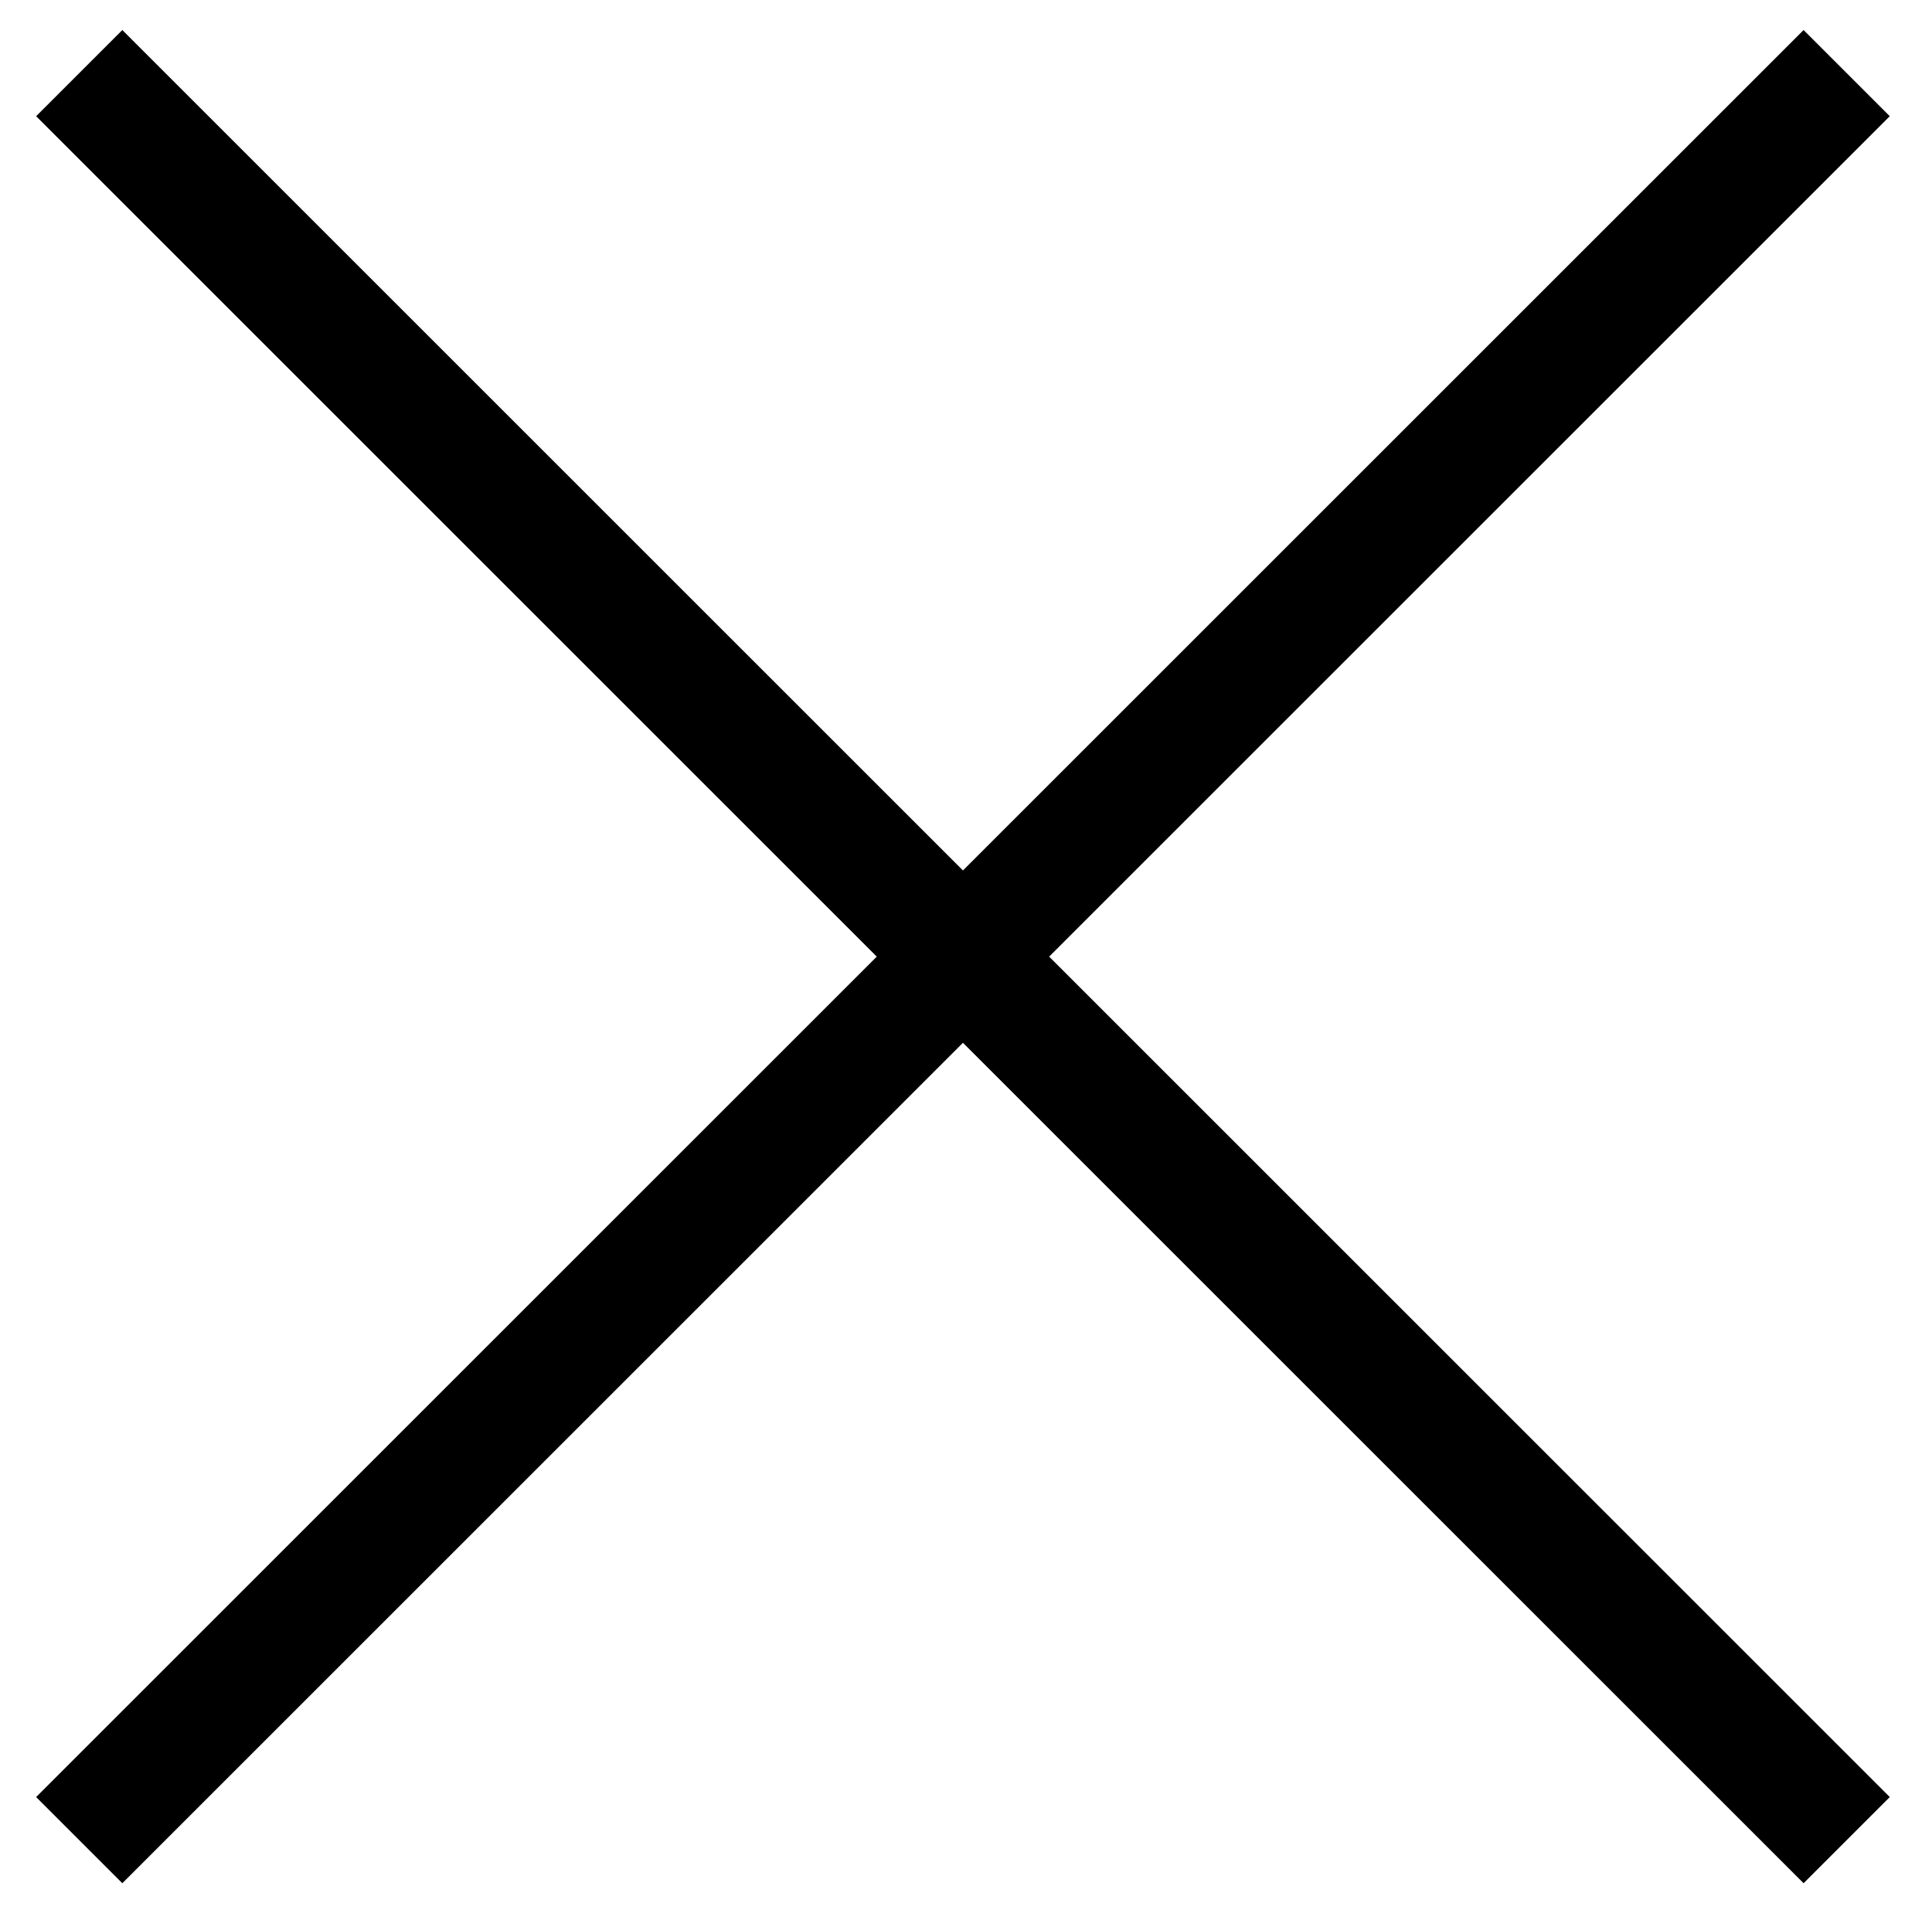
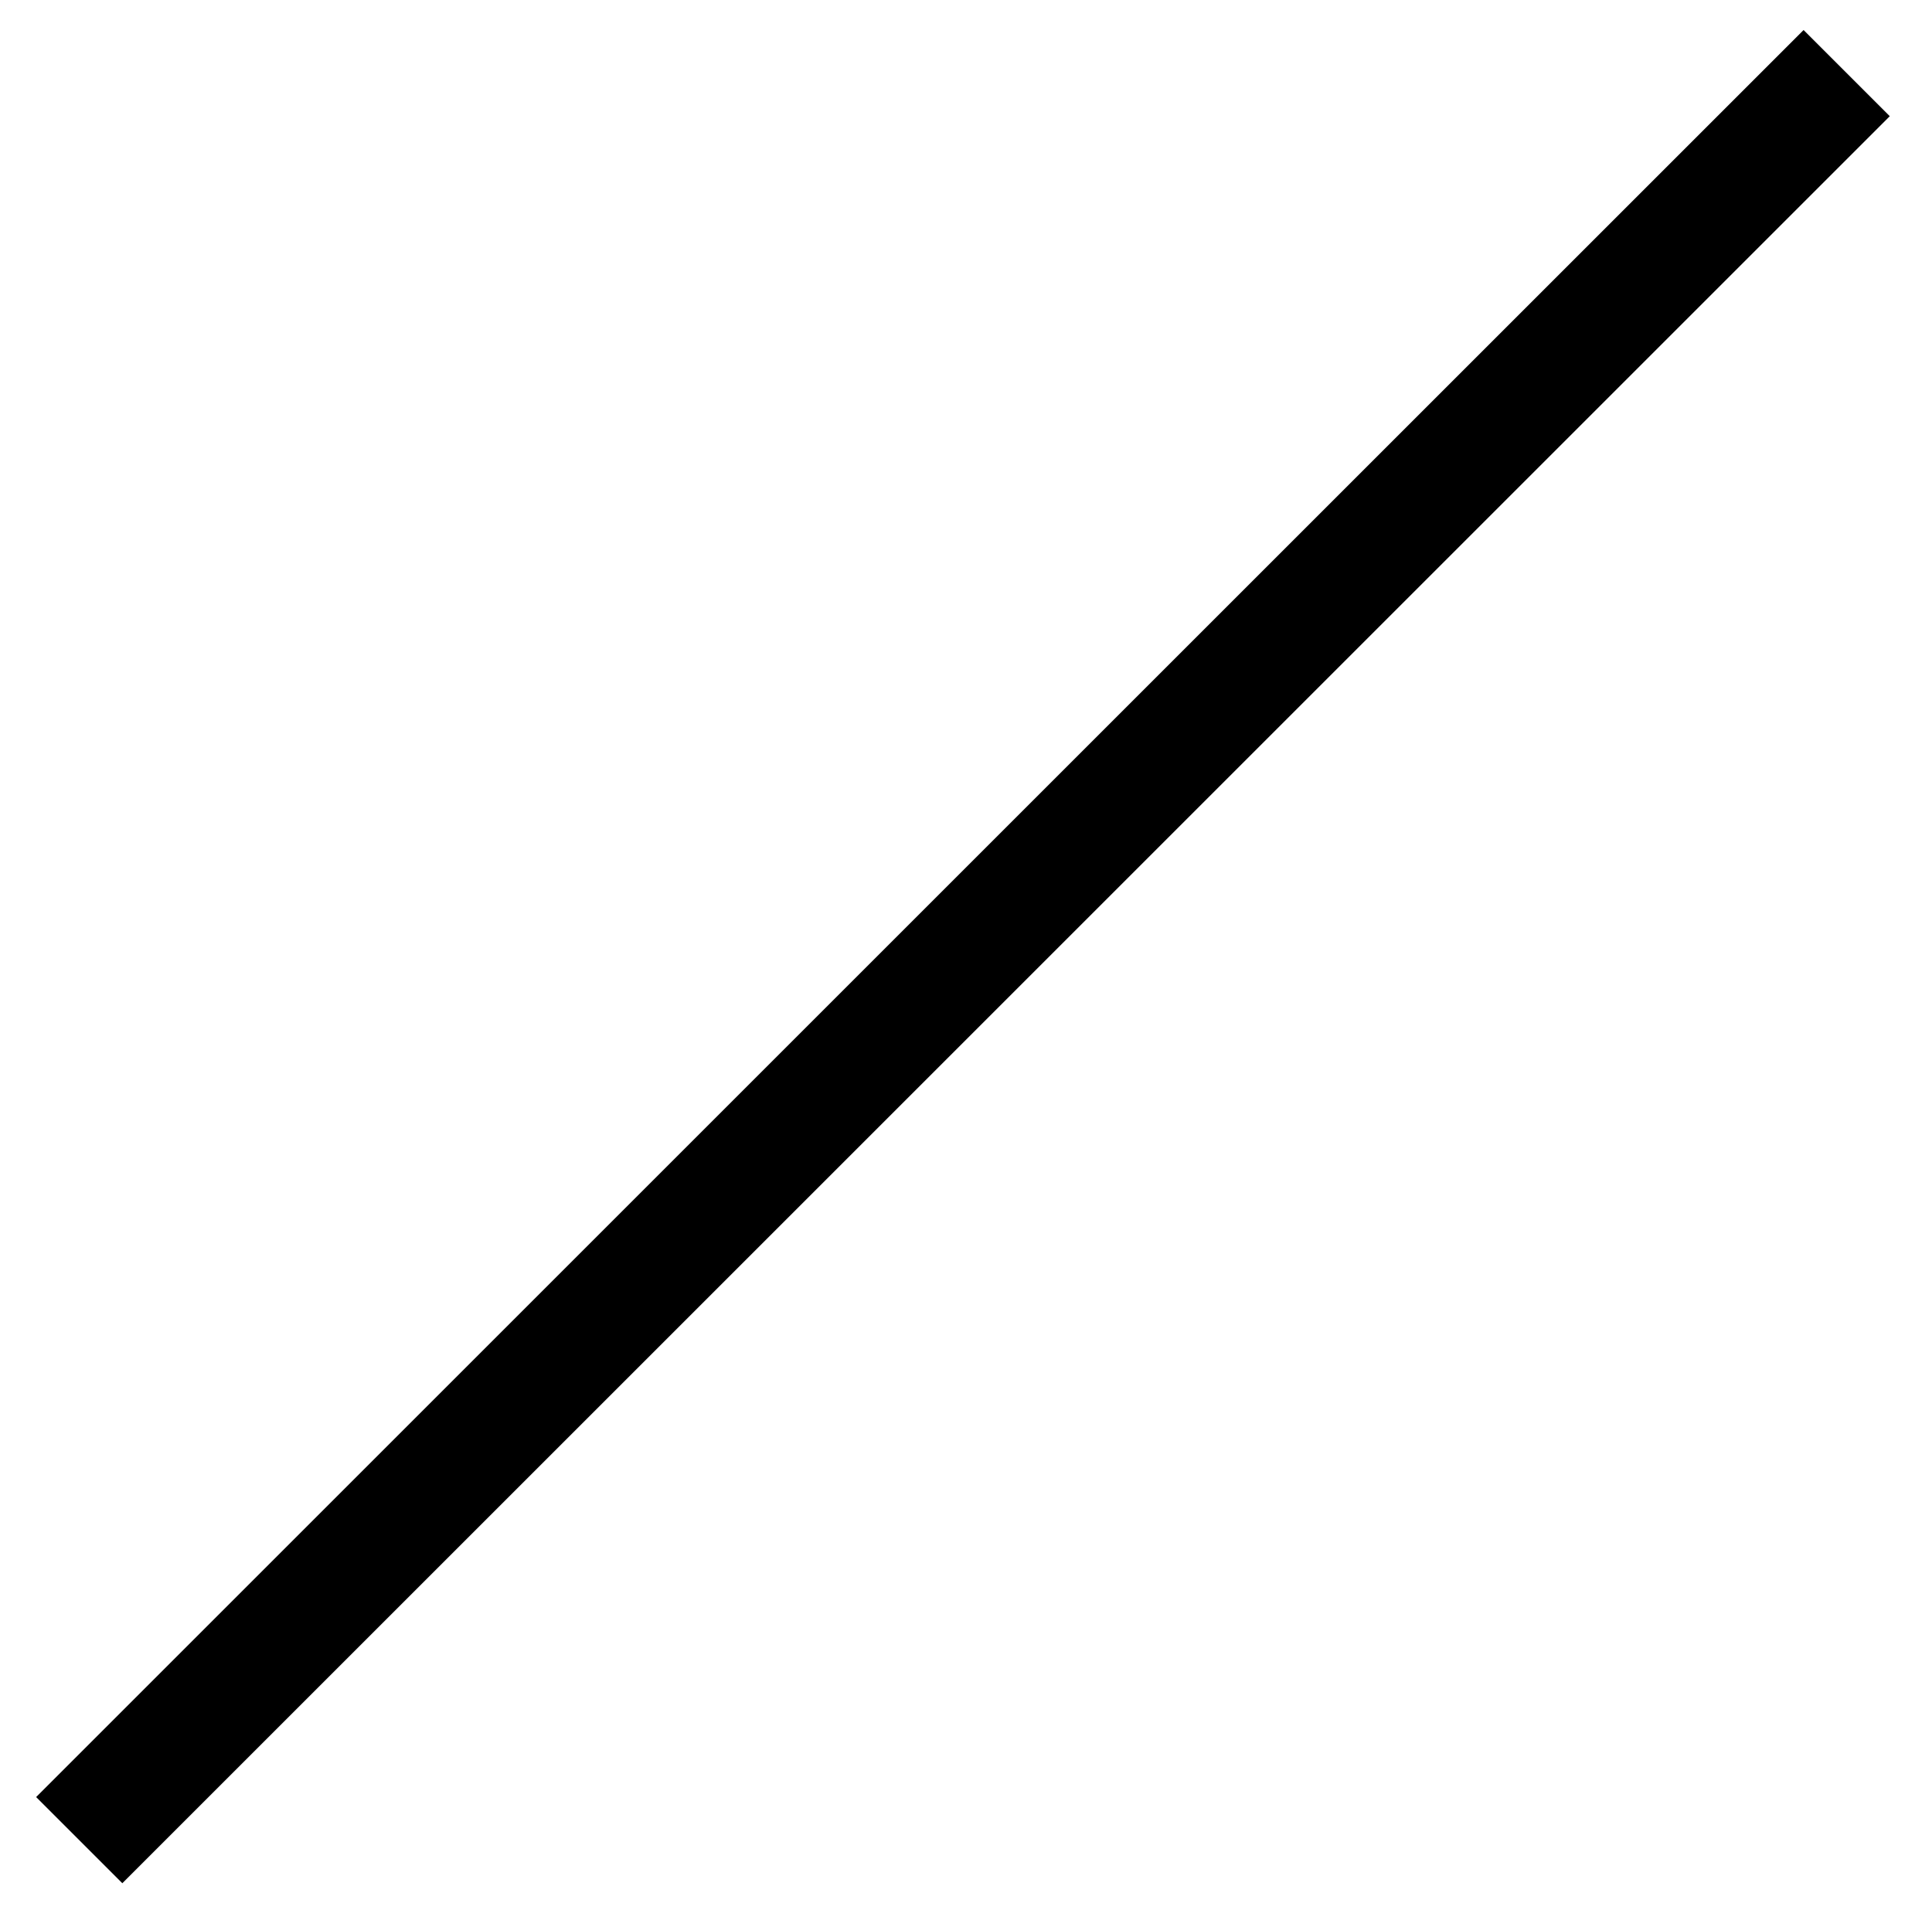
<svg xmlns="http://www.w3.org/2000/svg" version="1.1" id="Layer_1" x="0px" y="0px" viewBox="0 0 31.7 31.4" style="enable-background:new 0 0 31.7 31.4;" xml:space="preserve">
  <style type="text/css">
	.st0{fill:none;stroke:#000000;stroke-width:2;stroke-miterlimit:10;}
</style>
  <g>
-     <line class="st0" x1="1.3" y1="1.2" x2="30.3" y2="30.2" />
-   </g>
+     </g>
  <g>
    <line class="st0" x1="1.3" y1="30.2" x2="30.3" y2="1.2" />
  </g>
</svg>